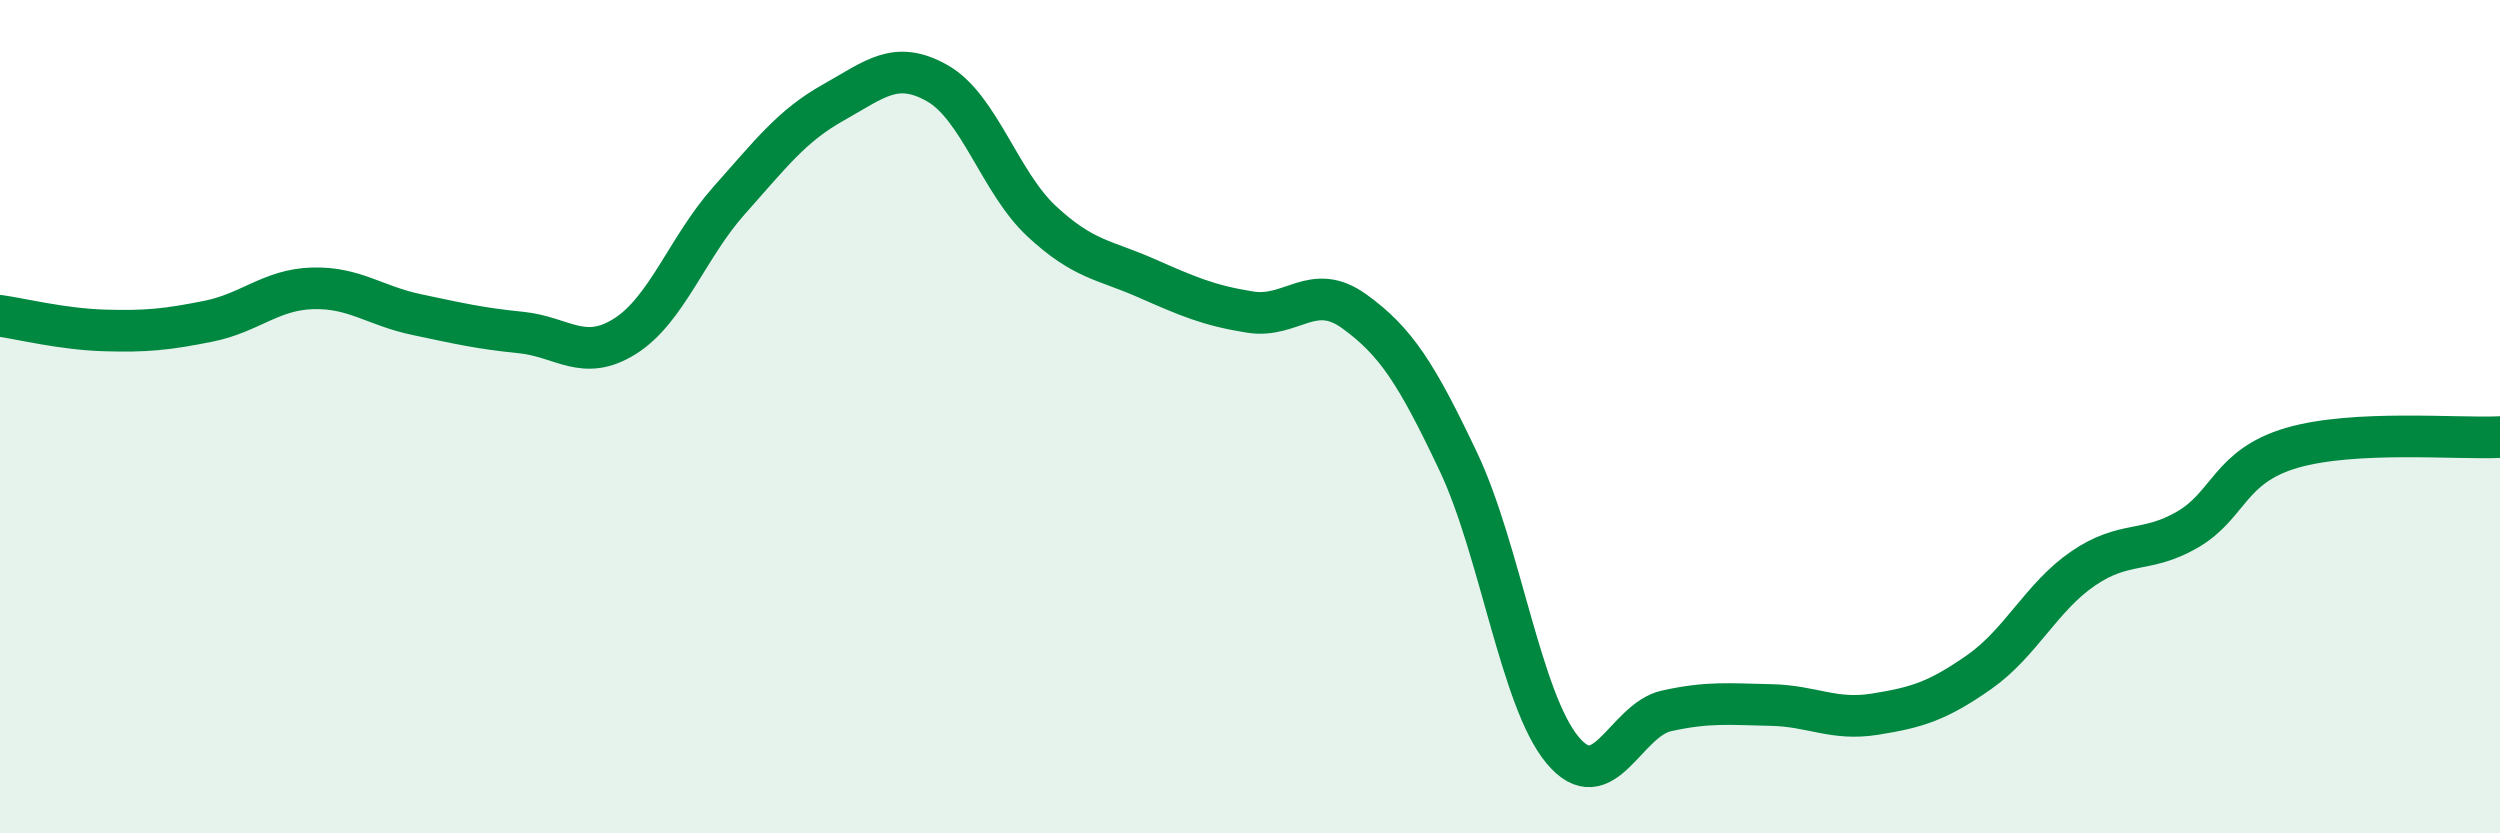
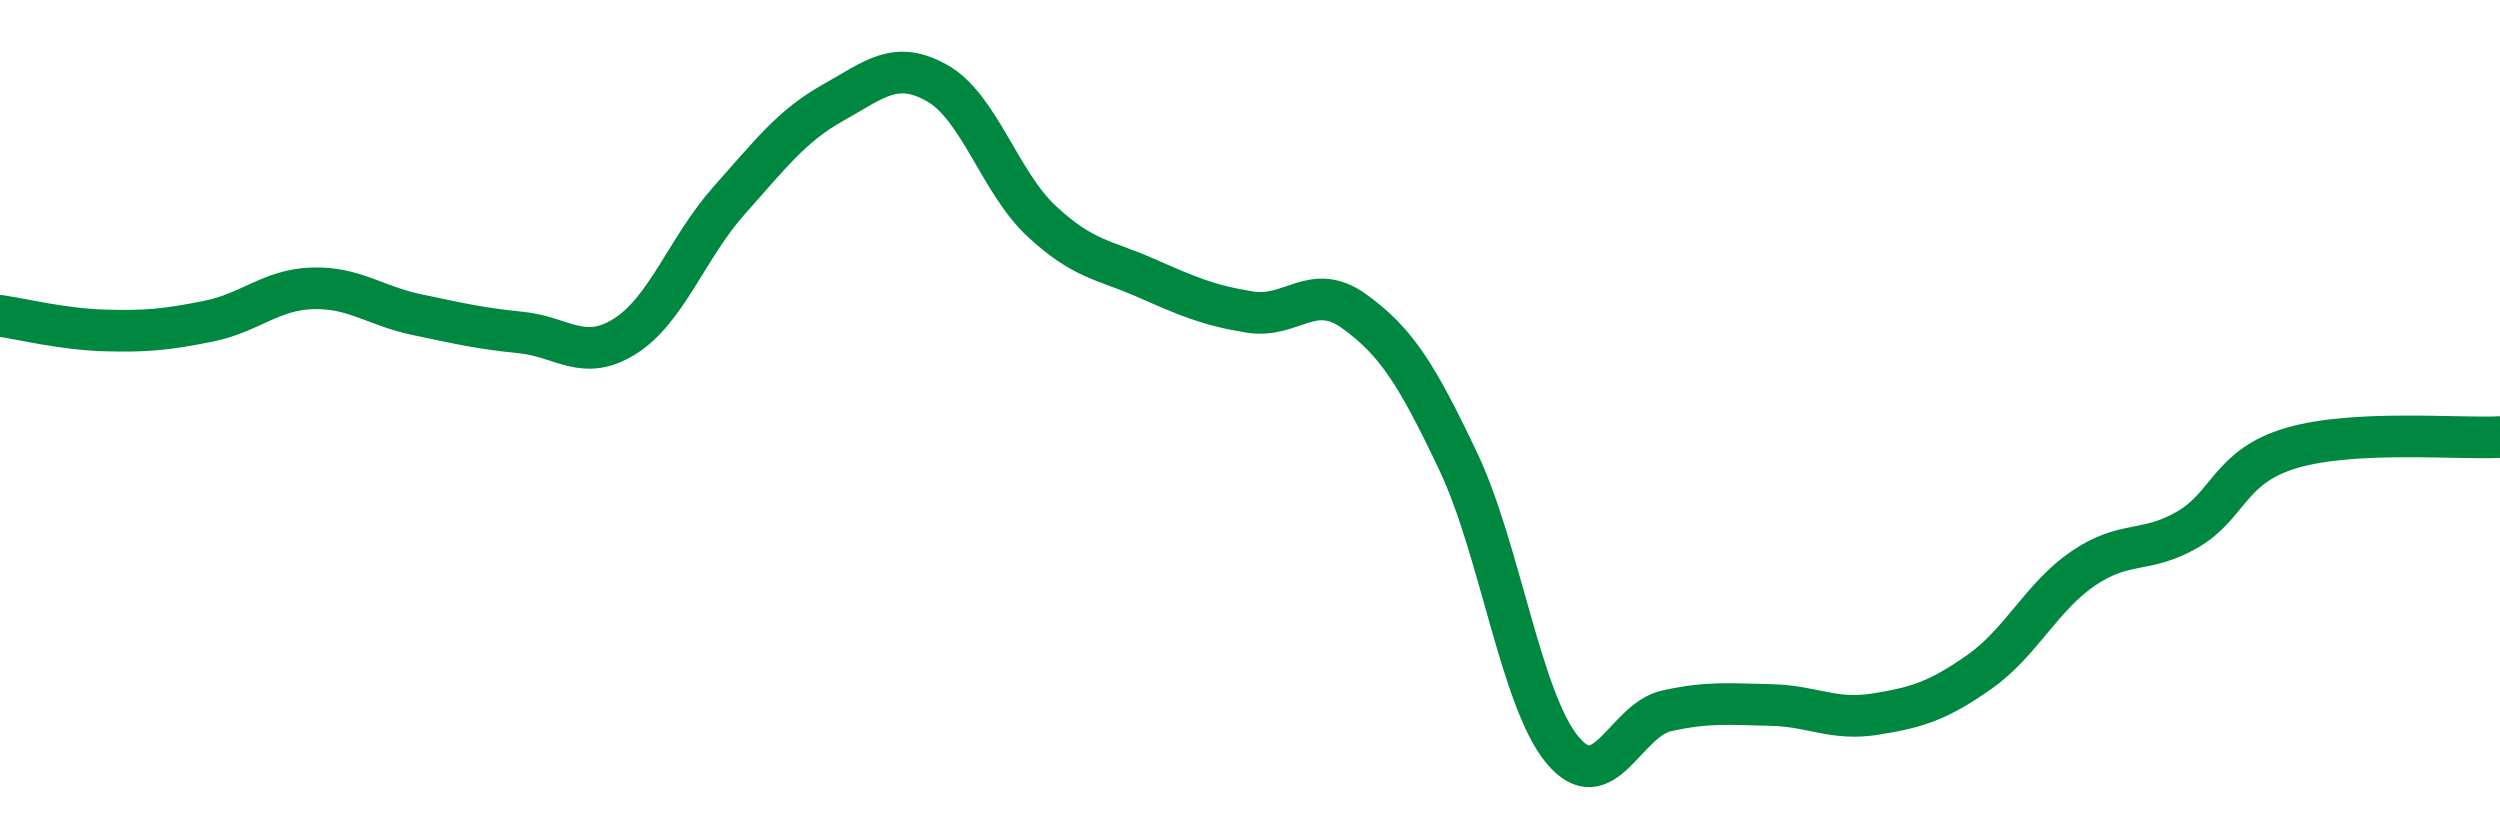
<svg xmlns="http://www.w3.org/2000/svg" width="60" height="20" viewBox="0 0 60 20">
-   <path d="M 0,7.58 C 0.5,7.65 1.5,7.9 2.5,7.93 C 3.5,7.96 4,7.91 5,7.71 C 6,7.51 6.5,6.95 7.5,6.92 C 8.5,6.89 9,7.34 10,7.55 C 11,7.76 11.5,7.88 12.5,7.98 C 13.5,8.08 14,8.7 15,8.07 C 16,7.44 16.5,5.93 17.5,4.81 C 18.5,3.69 19,3.02 20,2.46 C 21,1.9 21.5,1.43 22.5,2 C 23.5,2.57 24,4.38 25,5.31 C 26,6.24 26.5,6.23 27.5,6.67 C 28.5,7.11 29,7.33 30,7.49 C 31,7.65 31.5,6.75 32.5,7.47 C 33.5,8.19 34,8.97 35,11.08 C 36,13.19 36.5,16.8 37.5,18 C 38.5,19.2 39,17.28 40,17.06 C 41,16.84 41.5,16.9 42.5,16.92 C 43.5,16.94 44,17.3 45,17.14 C 46,16.98 46.5,16.83 47.5,16.13 C 48.5,15.43 49,14.32 50,13.64 C 51,12.96 51.5,13.29 52.5,12.71 C 53.5,12.13 53.5,11.19 55,10.75 C 56.5,10.31 59,10.54 60,10.49L60 20L0 20Z" fill="#008740" opacity="0.1" stroke-linecap="round" stroke-linejoin="round" />
  <path d="M 0,7.58 C 0.5,7.65 1.5,7.9 2.5,7.93 C 3.5,7.96 4,7.91 5,7.71 C 6,7.51 6.5,6.95 7.5,6.92 C 8.5,6.89 9,7.34 10,7.55 C 11,7.76 11.5,7.88 12.5,7.98 C 13.5,8.08 14,8.7 15,8.07 C 16,7.44 16.5,5.93 17.5,4.81 C 18.5,3.69 19,3.02 20,2.46 C 21,1.9 21.5,1.43 22.5,2 C 23.5,2.57 24,4.38 25,5.31 C 26,6.24 26.5,6.23 27.5,6.67 C 28.5,7.11 29,7.33 30,7.49 C 31,7.65 31.5,6.75 32.5,7.47 C 33.5,8.19 34,8.97 35,11.08 C 36,13.19 36.5,16.8 37.5,18 C 38.5,19.2 39,17.28 40,17.06 C 41,16.84 41.5,16.9 42.5,16.92 C 43.5,16.94 44,17.3 45,17.14 C 46,16.98 46.5,16.83 47.5,16.13 C 48.5,15.43 49,14.32 50,13.64 C 51,12.96 51.5,13.29 52.5,12.71 C 53.5,12.13 53.5,11.19 55,10.75 C 56.5,10.31 59,10.54 60,10.49" stroke="#008740" stroke-width="1" fill="none" stroke-linecap="round" stroke-linejoin="round" />
</svg>